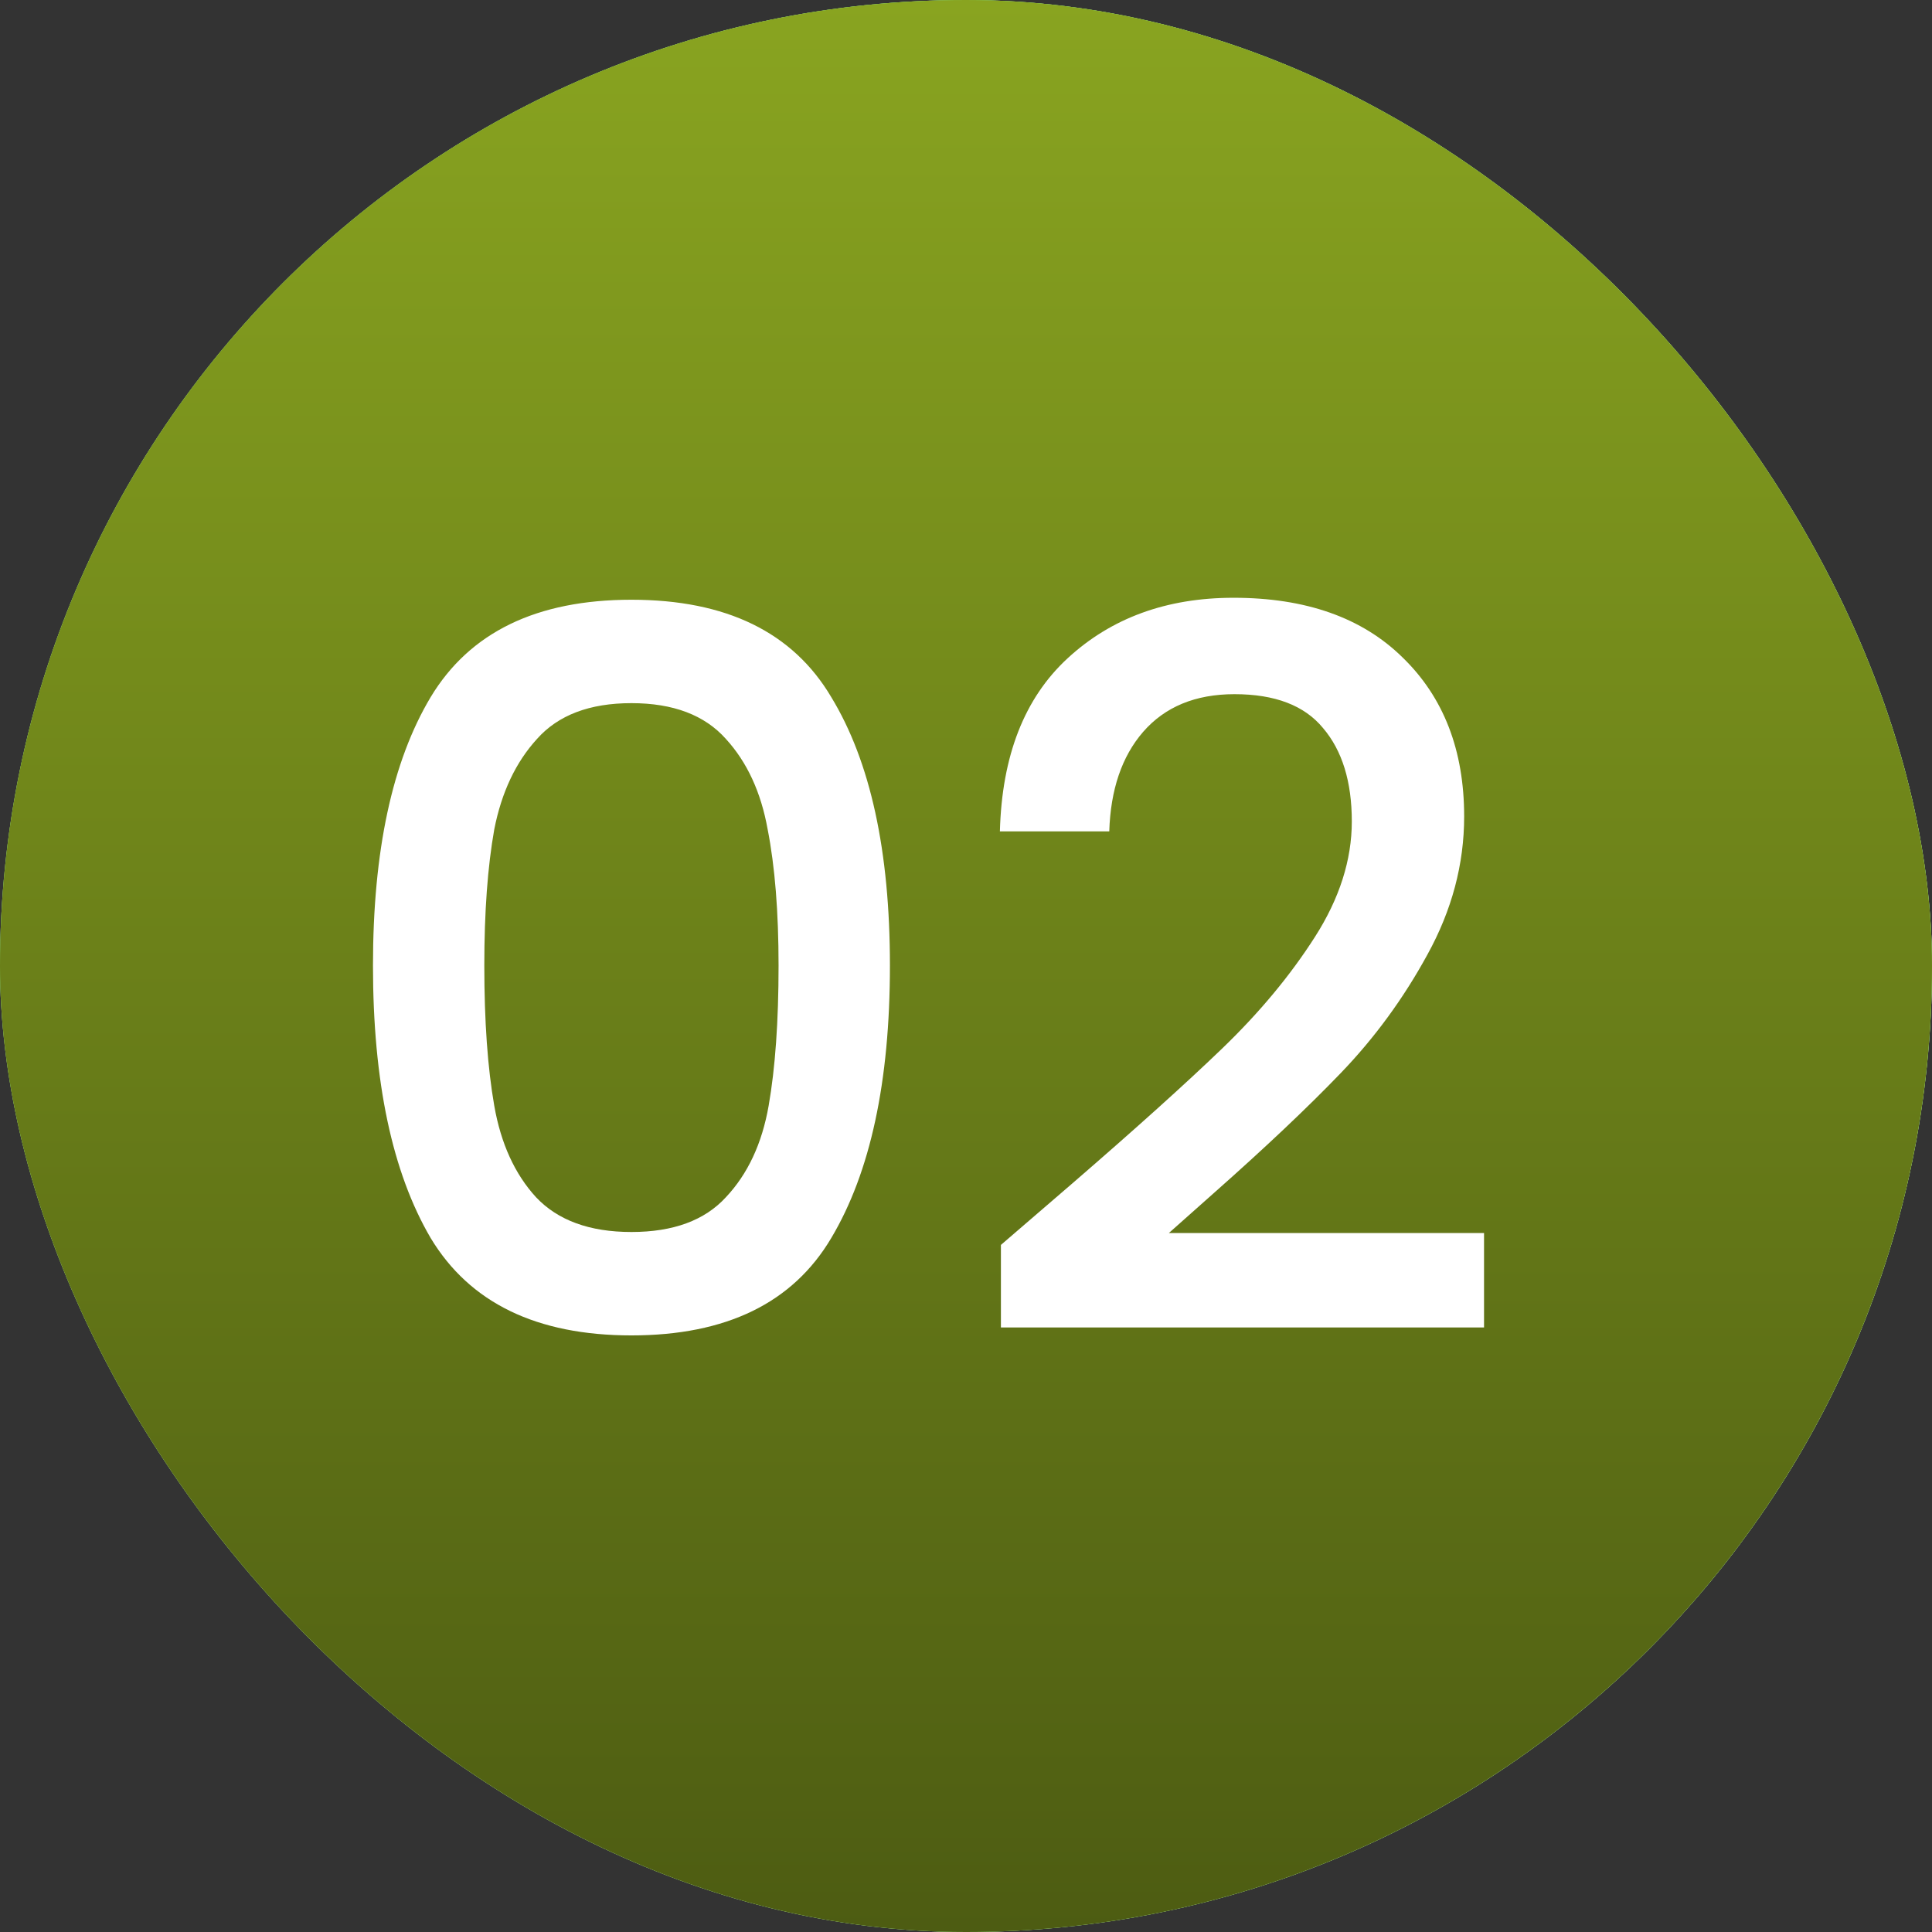
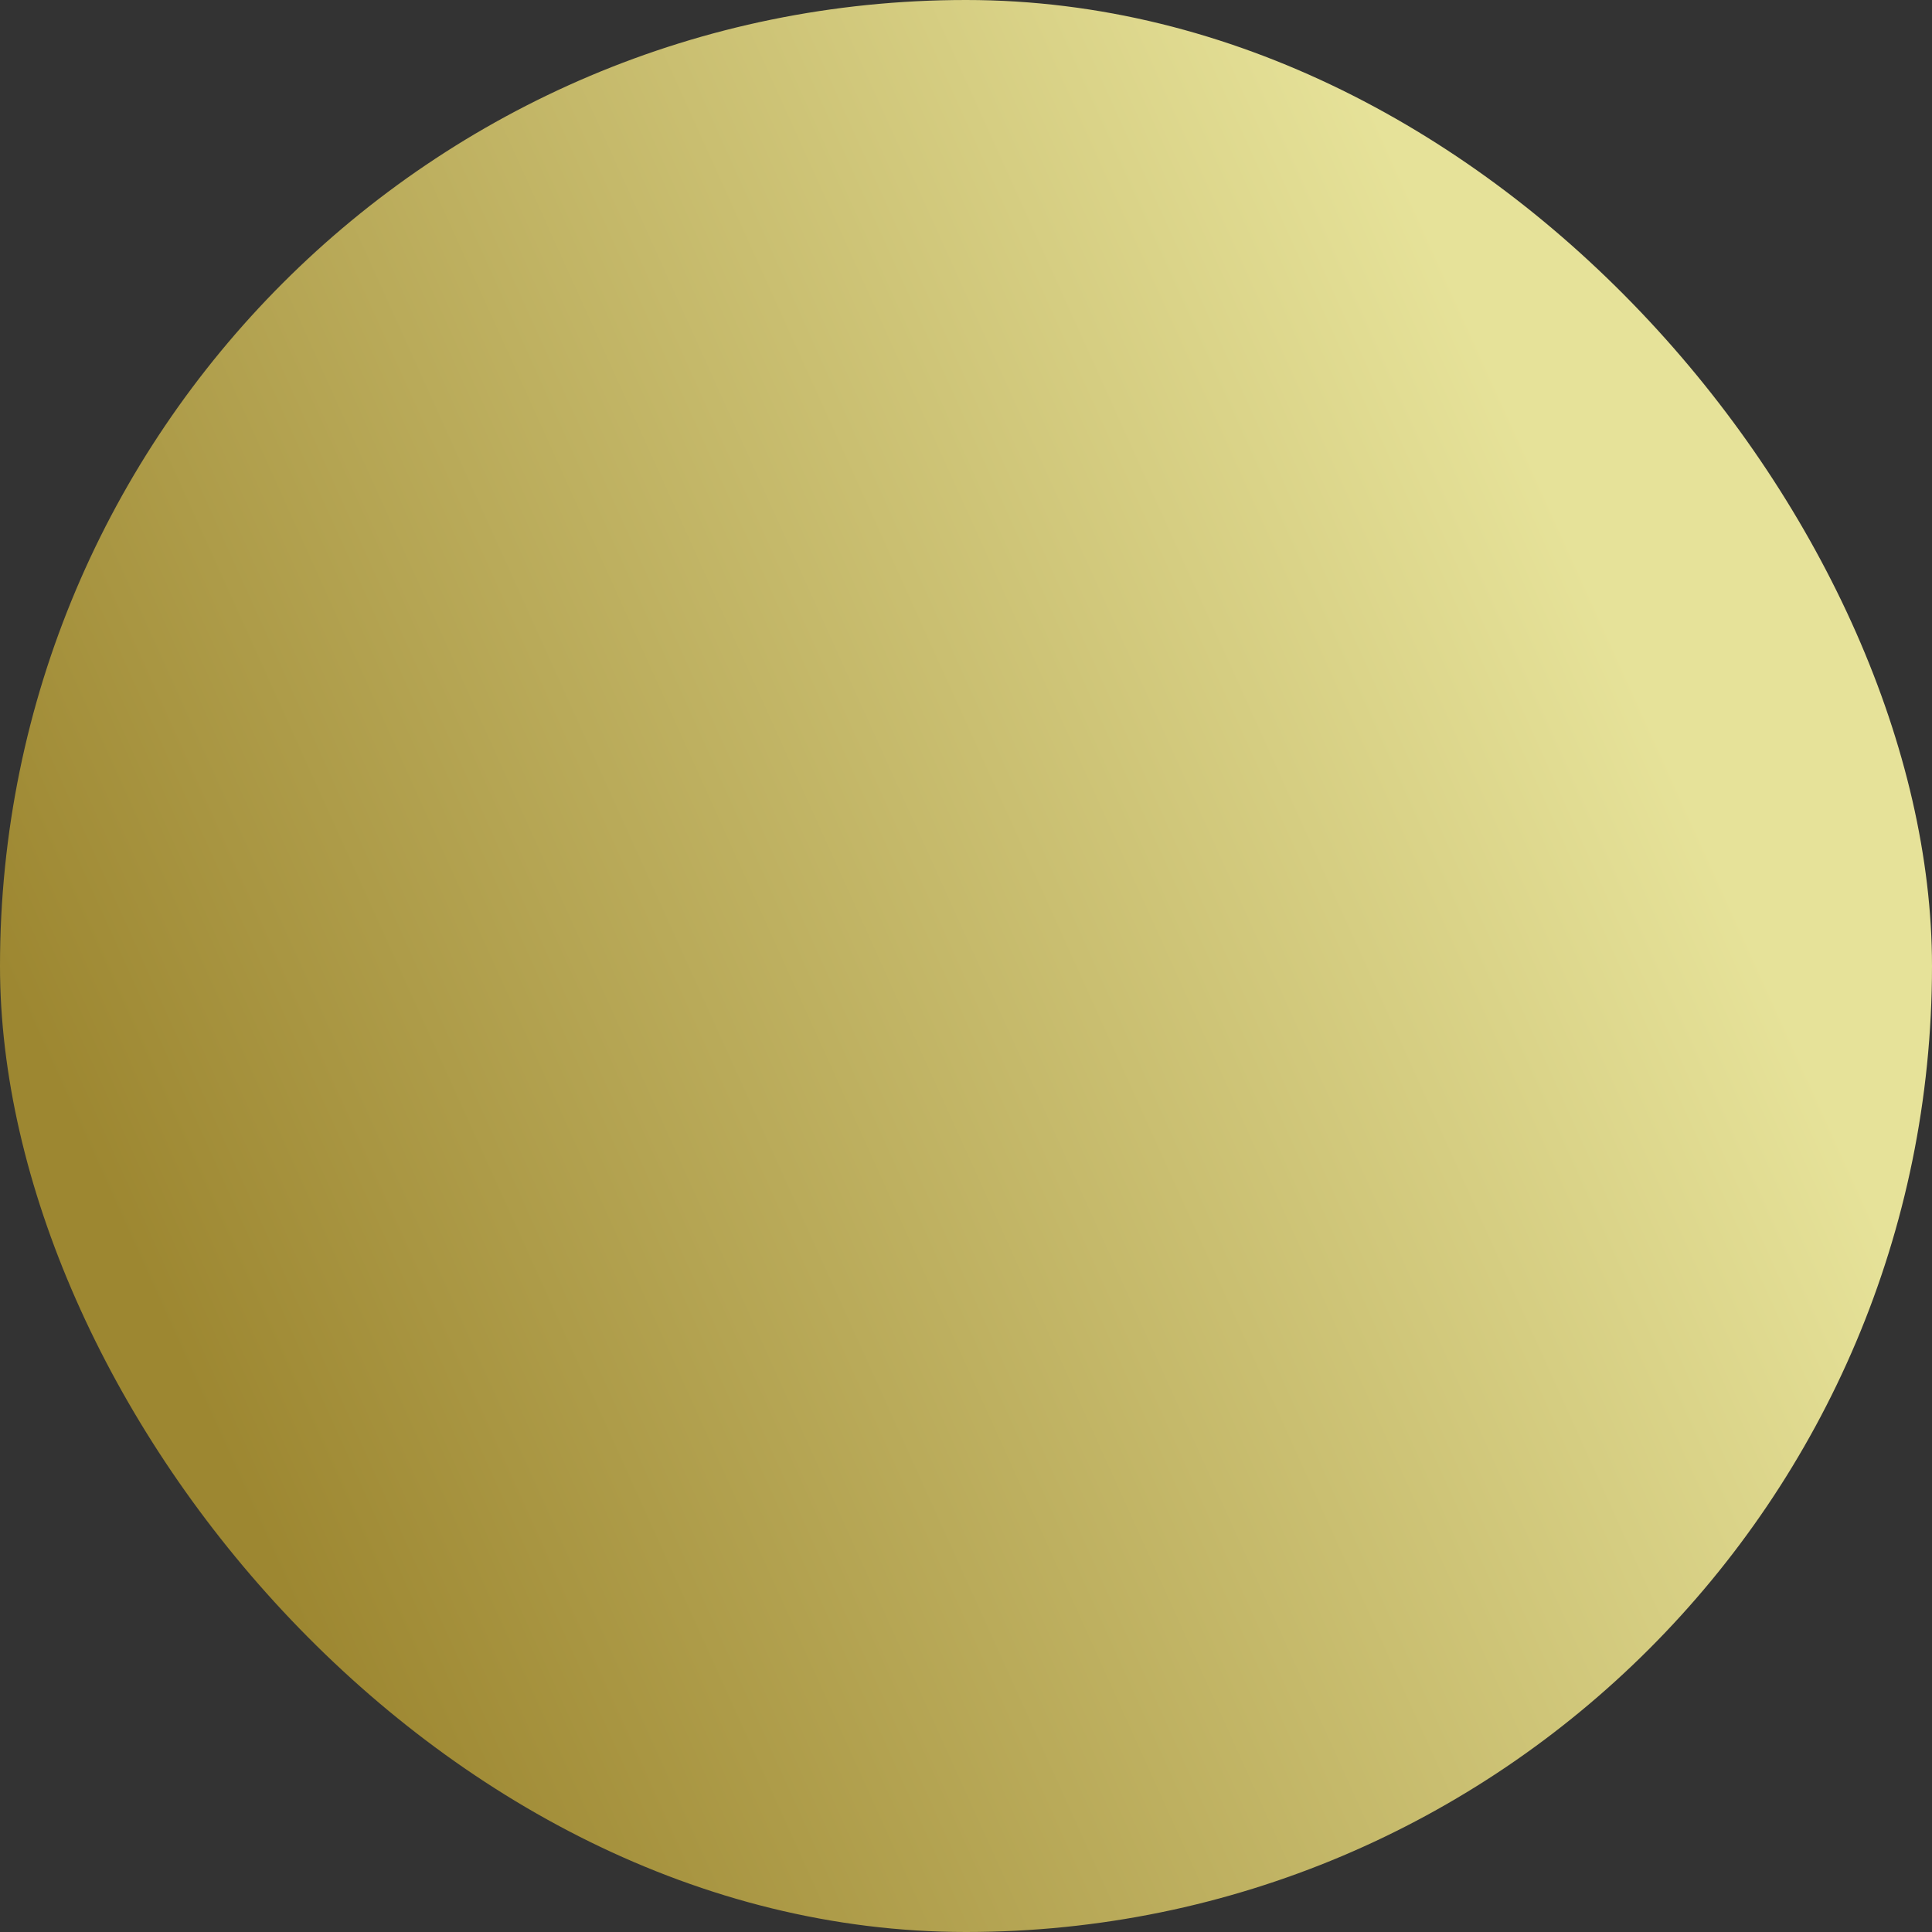
<svg xmlns="http://www.w3.org/2000/svg" width="59" height="59" viewBox="0 0 59 59" fill="none">
  <rect x="0" y="0" width="59" height="59" fill="#333333" stroke="none" />
  <rect width="59" height="59" rx="29.5" fill="url(#paint0_linear_1864_70)" />
-   <rect width="59" height="59" rx="29.5" fill="url(#paint1_linear_1864_70)" />
-   <rect width="59" height="59" rx="29.5" fill="url(#paint2_linear_1864_70)" />
-   <path d="M11.39 29.487C11.39 25.986 11.977 23.254 13.151 21.29C14.345 19.307 16.389 18.315 19.283 18.315C22.178 18.315 24.212 19.307 25.386 21.29C26.58 23.254 27.177 25.986 27.177 29.487C27.177 33.029 26.58 35.802 25.386 37.806C24.212 39.789 22.178 40.781 19.283 40.781C16.389 40.781 14.345 39.789 13.151 37.806C11.977 35.802 11.39 33.029 11.39 29.487ZM23.776 29.487C23.776 27.848 23.665 26.462 23.443 25.328C23.24 24.195 22.815 23.274 22.168 22.566C21.52 21.837 20.558 21.473 19.283 21.473C18.008 21.473 17.047 21.837 16.399 22.566C15.752 23.274 15.316 24.195 15.094 25.328C14.892 26.462 14.79 27.848 14.79 29.487C14.79 31.187 14.892 32.614 15.094 33.768C15.296 34.922 15.721 35.853 16.369 36.561C17.037 37.269 18.008 37.623 19.283 37.623C20.558 37.623 21.52 37.269 22.168 36.561C22.835 35.853 23.271 34.922 23.473 33.768C23.675 32.614 23.776 31.187 23.776 29.487ZM32.751 36.136C34.694 34.456 36.222 33.08 37.336 32.007C38.469 30.914 39.41 29.781 40.159 28.607C40.908 27.433 41.282 26.259 41.282 25.085C41.282 23.871 40.989 22.92 40.402 22.232C39.835 21.543 38.934 21.199 37.7 21.199C36.506 21.199 35.575 21.584 34.907 22.353C34.259 23.102 33.915 24.114 33.875 25.389H30.535C30.596 23.082 31.284 21.321 32.6 20.106C33.935 18.872 35.625 18.255 37.669 18.255C39.876 18.255 41.596 18.862 42.831 20.076C44.085 21.29 44.713 22.91 44.713 24.933C44.713 26.391 44.338 27.797 43.59 29.153C42.861 30.489 41.98 31.693 40.948 32.766C39.936 33.819 38.641 35.043 37.062 36.44L35.696 37.654H45.32V40.538H30.566V38.018L32.751 36.136Z" fill="white" />
  <defs>
    <linearGradient id="paint0_linear_1864_70" x1="53.9" y1="29.5" x2="9.158" y2="49.742" gradientUnits="userSpaceOnUse">
      <stop stop-color="#E6E299" />
      <stop offset="1" stop-color="#9D8731" />
    </linearGradient>
    <linearGradient id="paint1_linear_1864_70" x1="29.5" y1="0" x2="29.5" y2="59" gradientUnits="userSpaceOnUse">
      <stop stop-color="#6CE578" />
      <stop offset="1" stop-color="#9BF9A4" />
    </linearGradient>
    <linearGradient id="paint2_linear_1864_70" x1="29.5" y1="0" x2="29.5" y2="59" gradientUnits="userSpaceOnUse">
      <stop stop-color="#89A420" />
      <stop offset="1" stop-color="#4D5C12" />
    </linearGradient>
  </defs>
</svg>